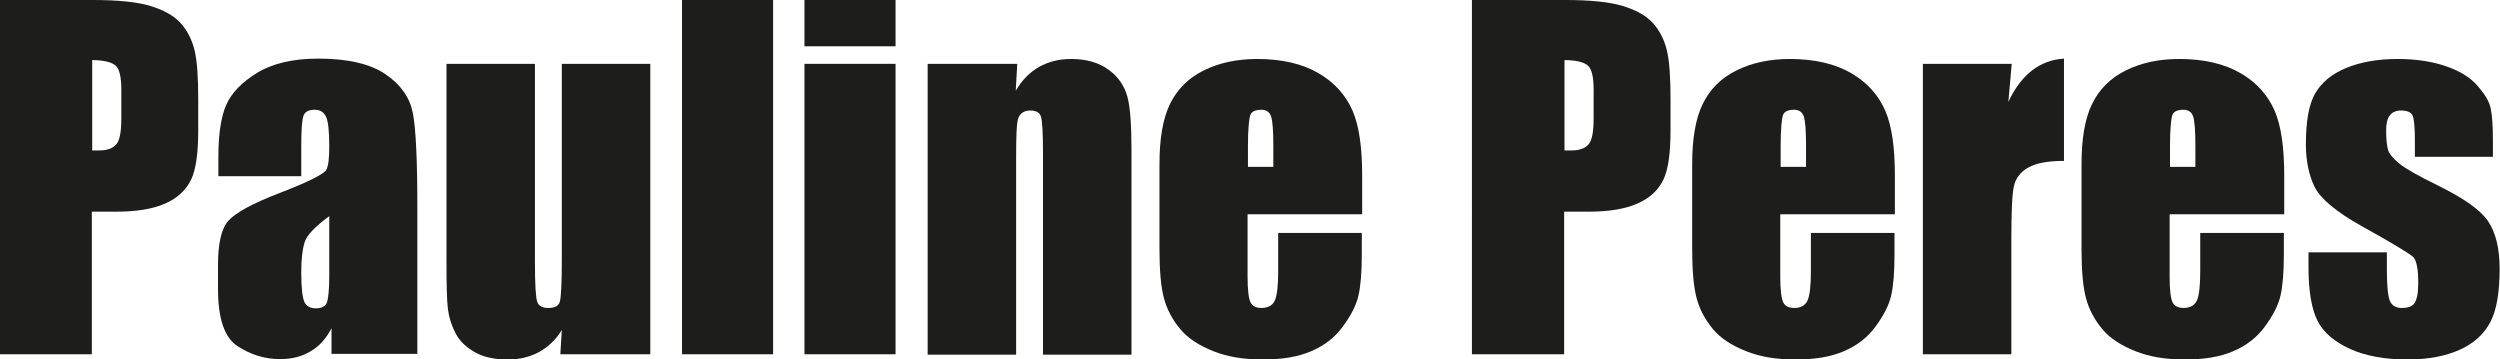
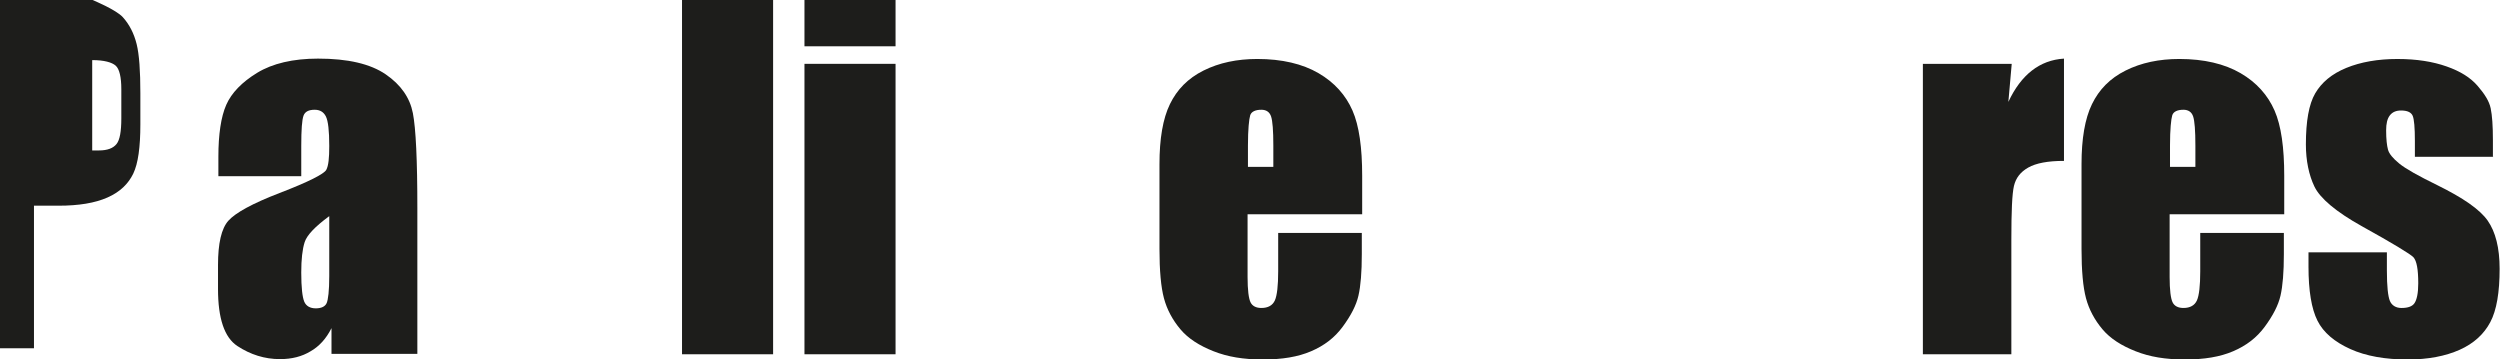
<svg xmlns="http://www.w3.org/2000/svg" id="Calque_2" data-name="Calque 2" viewBox="0 0 66.97 9.63">
  <defs>
    <style>
      .cls-1 {
        fill: #1d1d1b;
      }
    </style>
  </defs>
  <g id="Calque_1-2" data-name="Calque 1">
    <g>
-       <path class="cls-1" d="M0,0h2.48c.67,0,1.19.05,1.55.16s.63.26.81.46.3.44.37.72.1.72.1,1.32v.83c0,.61-.06,1.05-.19,1.32s-.35.49-.69.64-.77.22-1.31.22h-.66v3.82H0V0ZM2.47,1.62v2.41c.07,0,.13,0,.18,0,.23,0,.38-.06.47-.17s.13-.34.13-.69v-.78c0-.32-.05-.54-.15-.63s-.31-.15-.63-.15Z" />
+       <path class="cls-1" d="M0,0h2.48s.63.26.81.46.3.44.37.72.1.72.1,1.32v.83c0,.61-.06,1.05-.19,1.32s-.35.49-.69.64-.77.22-1.31.22h-.66v3.82H0V0ZM2.47,1.62v2.41c.07,0,.13,0,.18,0,.23,0,.38-.06.47-.17s.13-.34.13-.69v-.78c0-.32-.05-.54-.15-.63s-.31-.15-.63-.15Z" />
      <path class="cls-1" d="M8.07,4.72h-2.22v-.52c0-.6.07-1.07.21-1.39s.42-.61.83-.86.96-.38,1.63-.38c.8,0,1.4.14,1.81.42s.65.63.73,1.04.12,1.26.12,2.55v3.9h-2.3v-.69c-.14.28-.33.49-.56.62-.23.14-.5.21-.82.21-.41,0-.79-.12-1.14-.35s-.52-.74-.52-1.53v-.64c0-.58.09-.98.28-1.19s.64-.46,1.37-.74c.78-.3,1.19-.51,1.25-.62s.08-.32.08-.64c0-.41-.03-.67-.09-.79s-.16-.18-.3-.18c-.16,0-.26.05-.3.16s-.06.37-.06.81v.81ZM8.82,5.79c-.38.28-.6.51-.66.7s-.09.46-.09.81c0,.4.03.66.08.78s.16.18.31.18.25-.05.29-.14.07-.33.07-.72v-1.6Z" />
-       <path class="cls-1" d="M17.42,1.71v7.78h-2.41l.04-.65c-.16.26-.37.46-.61.59-.24.13-.52.2-.83.2-.36,0-.65-.06-.88-.19s-.41-.29-.52-.5-.18-.42-.21-.65-.04-.67-.04-1.34V1.71h2.37v5.29c0,.61.02.96.06,1.08s.14.17.3.17c.18,0,.28-.06.31-.18s.05-.49.05-1.13V1.71h2.37Z" />
      <path class="cls-1" d="M20.71,0v9.49h-2.44V0h2.44Z" />
      <path class="cls-1" d="M23.99,0v1.24h-2.44V0h2.44ZM23.99,1.71v7.78h-2.44V1.71h2.44Z" />
-       <path class="cls-1" d="M27.25,1.71l-.04.72c.17-.29.38-.5.63-.64.25-.14.53-.21.86-.21.41,0,.74.1,1,.29s.42.43.5.72.11.78.11,1.46v5.45h-2.37v-5.38c0-.54-.02-.86-.05-.98s-.13-.18-.29-.18-.27.07-.32.2-.06.5-.06,1.08v5.26h-2.37V1.71h2.41Z" />
      <path class="cls-1" d="M36.48,5.74h-3.06v1.68c0,.35.03.58.08.68s.15.15.29.15c.18,0,.3-.07.36-.2s.09-.4.09-.78v-1.03h2.24v.57c0,.48-.03.85-.09,1.11s-.2.53-.42.83-.5.51-.85.66-.77.22-1.29.22-.94-.07-1.32-.22-.68-.34-.89-.59-.36-.53-.44-.83-.12-.74-.12-1.32v-2.27c0-.68.09-1.22.28-1.61s.48-.69.9-.9.9-.31,1.44-.31c.66,0,1.21.13,1.64.38s.73.59.91,1,.26,1,.26,1.75v1.03ZM34.11,4.47v-.57c0-.4-.02-.66-.06-.78s-.13-.18-.26-.18c-.16,0-.27.05-.3.15s-.06.37-.06.81v.57h.69Z" />
-       <path class="cls-1" d="M39.44,0h2.48c.67,0,1.19.05,1.55.16s.63.26.81.46.3.44.37.72.1.72.1,1.32v.83c0,.61-.06,1.05-.19,1.32s-.35.49-.69.64-.77.22-1.31.22h-.66v3.82h-2.47V0ZM41.91,1.62v2.41c.07,0,.13,0,.18,0,.23,0,.38-.06.47-.17s.13-.34.13-.69v-.78c0-.32-.05-.54-.15-.63s-.31-.15-.63-.15Z" />
-       <path class="cls-1" d="M50.75,5.74h-3.06v1.68c0,.35.03.58.08.68s.15.15.29.15c.18,0,.3-.07.36-.2s.09-.4.09-.78v-1.03h2.24v.57c0,.48-.03.85-.09,1.11s-.2.53-.42.83-.5.51-.85.66-.77.22-1.29.22-.94-.07-1.32-.22-.68-.34-.89-.59-.36-.53-.44-.83-.12-.74-.12-1.32v-2.27c0-.68.09-1.22.28-1.61s.48-.69.9-.9.9-.31,1.44-.31c.66,0,1.21.13,1.64.38s.73.59.91,1,.26,1,.26,1.75v1.03ZM48.38,4.47v-.57c0-.4-.02-.66-.06-.78s-.13-.18-.26-.18c-.16,0-.27.05-.3.15s-.06.37-.06.81v.57h.69Z" />
      <path class="cls-1" d="M53.89,1.71l-.09,1.02c.34-.73.84-1.12,1.49-1.16v2.74c-.43,0-.75.06-.96.18s-.33.28-.38.49-.07.69-.07,1.44v3.07h-2.37V1.71h2.37Z" />
      <path class="cls-1" d="M61.18,5.74h-3.06v1.68c0,.35.03.58.08.68s.15.15.29.15c.18,0,.3-.07.36-.2s.09-.4.09-.78v-1.03h2.24v.57c0,.48-.03.85-.09,1.11s-.2.53-.42.83-.5.51-.85.66-.77.22-1.29.22-.94-.07-1.32-.22-.68-.34-.89-.59-.36-.53-.44-.83-.12-.74-.12-1.32v-2.27c0-.68.09-1.22.28-1.61s.48-.69.9-.9.9-.31,1.44-.31c.66,0,1.21.13,1.64.38s.73.59.91,1,.26,1,.26,1.75v1.03ZM58.81,4.47v-.57c0-.4-.02-.66-.06-.78s-.13-.18-.26-.18c-.16,0-.27.05-.3.15s-.06.37-.06.81v.57h.69Z" />
      <path class="cls-1" d="M66.79,4.2h-2.1v-.42c0-.36-.02-.59-.06-.68s-.14-.14-.31-.14c-.13,0-.23.04-.3.13s-.1.22-.1.4c0,.24.02.41.05.52s.13.23.3.37.51.33,1.02.58c.69.34,1.14.65,1.35.95s.32.73.32,1.29c0,.63-.08,1.11-.25,1.43s-.44.57-.82.74-.85.26-1.39.26c-.6,0-1.12-.09-1.54-.28s-.72-.44-.88-.76-.24-.8-.24-1.45v-.38h2.1v.49c0,.42.03.69.08.81s.16.19.31.19c.17,0,.29-.04.35-.13s.1-.26.1-.53c0-.37-.04-.6-.13-.7-.09-.09-.55-.37-1.38-.83-.7-.39-1.12-.75-1.27-1.06s-.23-.7-.23-1.13c0-.62.08-1.08.25-1.37s.44-.52.83-.68.85-.24,1.37-.24.95.07,1.32.2.64.3.83.52.31.41.35.6.06.47.06.86v.45Z" />
    </g>
  </g>
</svg>